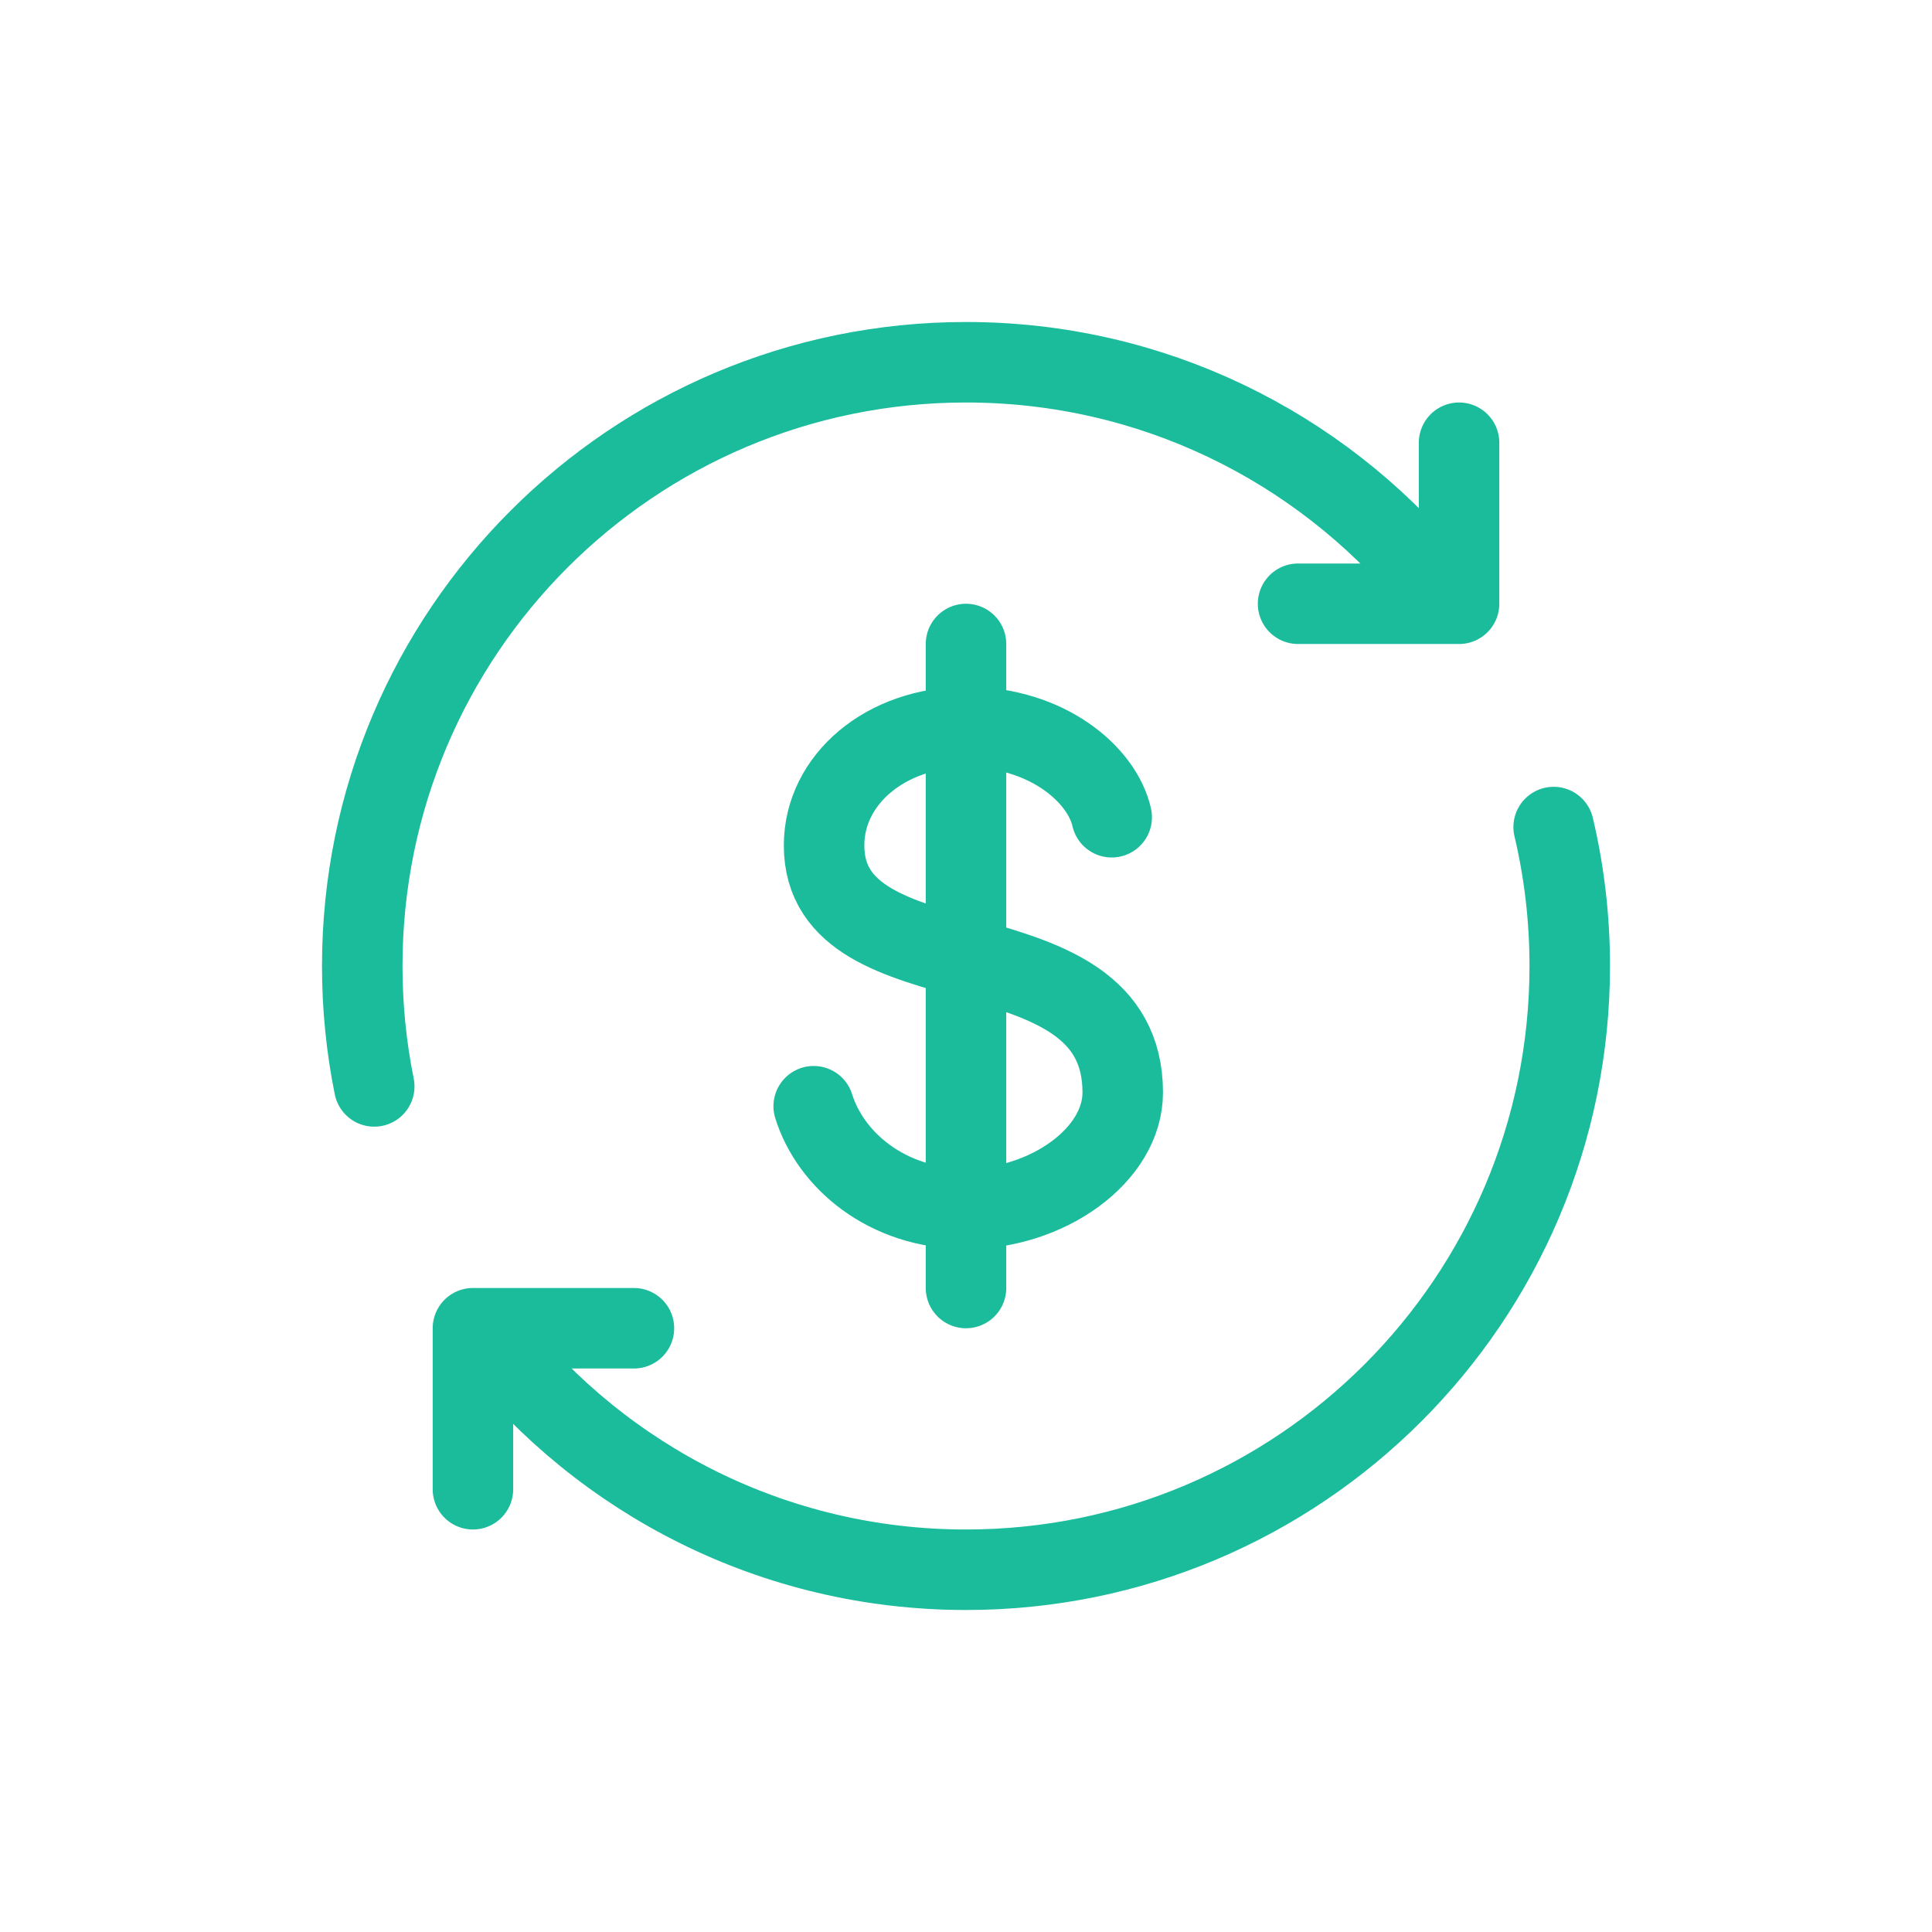
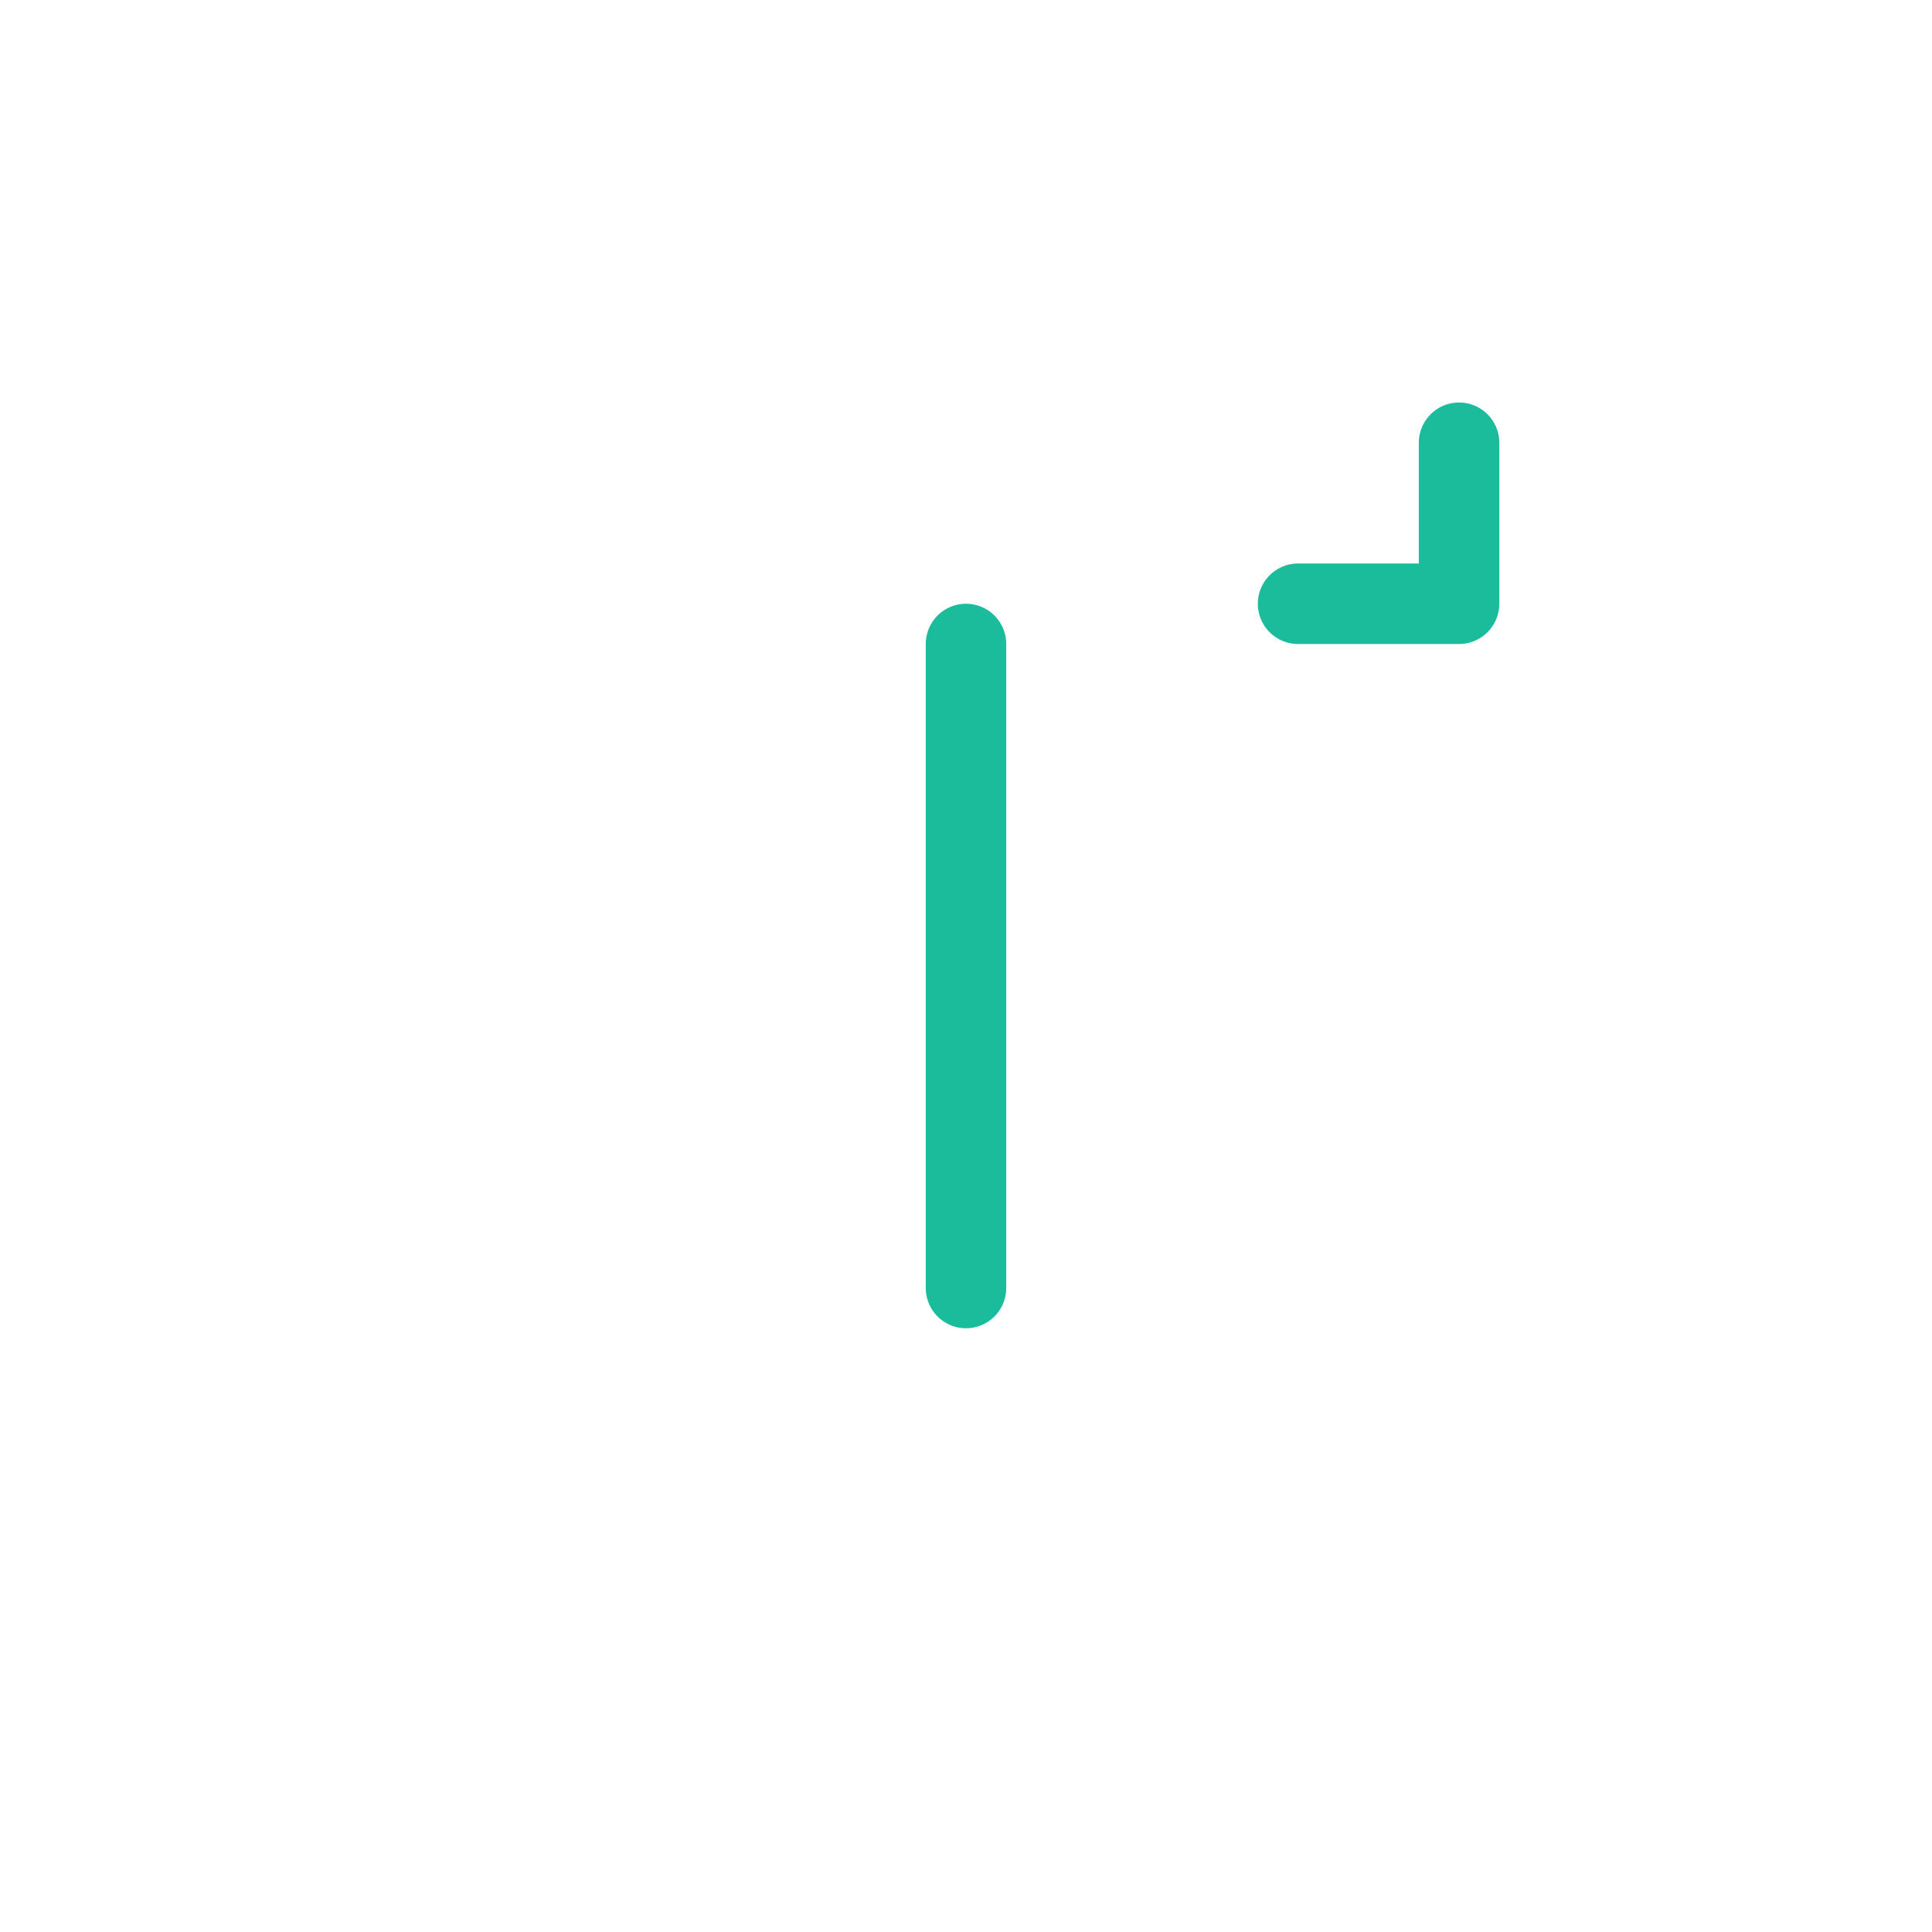
<svg xmlns="http://www.w3.org/2000/svg" width="800px" height="800px" viewBox="0 0 24 24" fill="none">
  <g id="SVGRepo_bgCarrier" stroke-width="0" />
  <g id="SVGRepo_tracerCarrier" stroke-linecap="round" stroke-linejoin="round" />
  <g id="SVGRepo_iconCarrier">
-     <path d="M17.757 7.193C16.381 5.547 14.313 4.5 12 4.5C7.858 4.5 4.5 7.858 4.5 12C4.5 12.512 4.551 13.012 4.649 13.496M19.3 10.274C19.431 10.828 19.5 11.406 19.5 12C19.5 16.142 16.142 19.5 12 19.5C9.614 19.5 7.488 18.386 6.114 16.649" stroke="#1ABC9C" stroke-linecap="round" />
    <path d="M18.125 5.5V7.5H16.125" stroke="#1ABC9C" stroke-linecap="round" stroke-linejoin="round" />
-     <path d="M7.875 16.5L5.875 16.5V18.5" stroke="#1ABC9C" stroke-linecap="round" stroke-linejoin="round" />
    <path d="M12 8V16" stroke="#1ABC9C" stroke-linecap="round" />
-     <path d="M13.81 10.152C13.691 9.622 13.007 9.032 12.006 9.032C11.006 9.032 10.237 9.681 10.237 10.502C10.237 12.366 13.947 11.408 13.947 13.571C13.947 14.353 13.007 15.016 12.006 15.016C11.006 15.016 10.313 14.401 10.108 13.742" stroke="#1ABC9C" stroke-linecap="round" stroke-linejoin="round" />
  </g>
</svg>